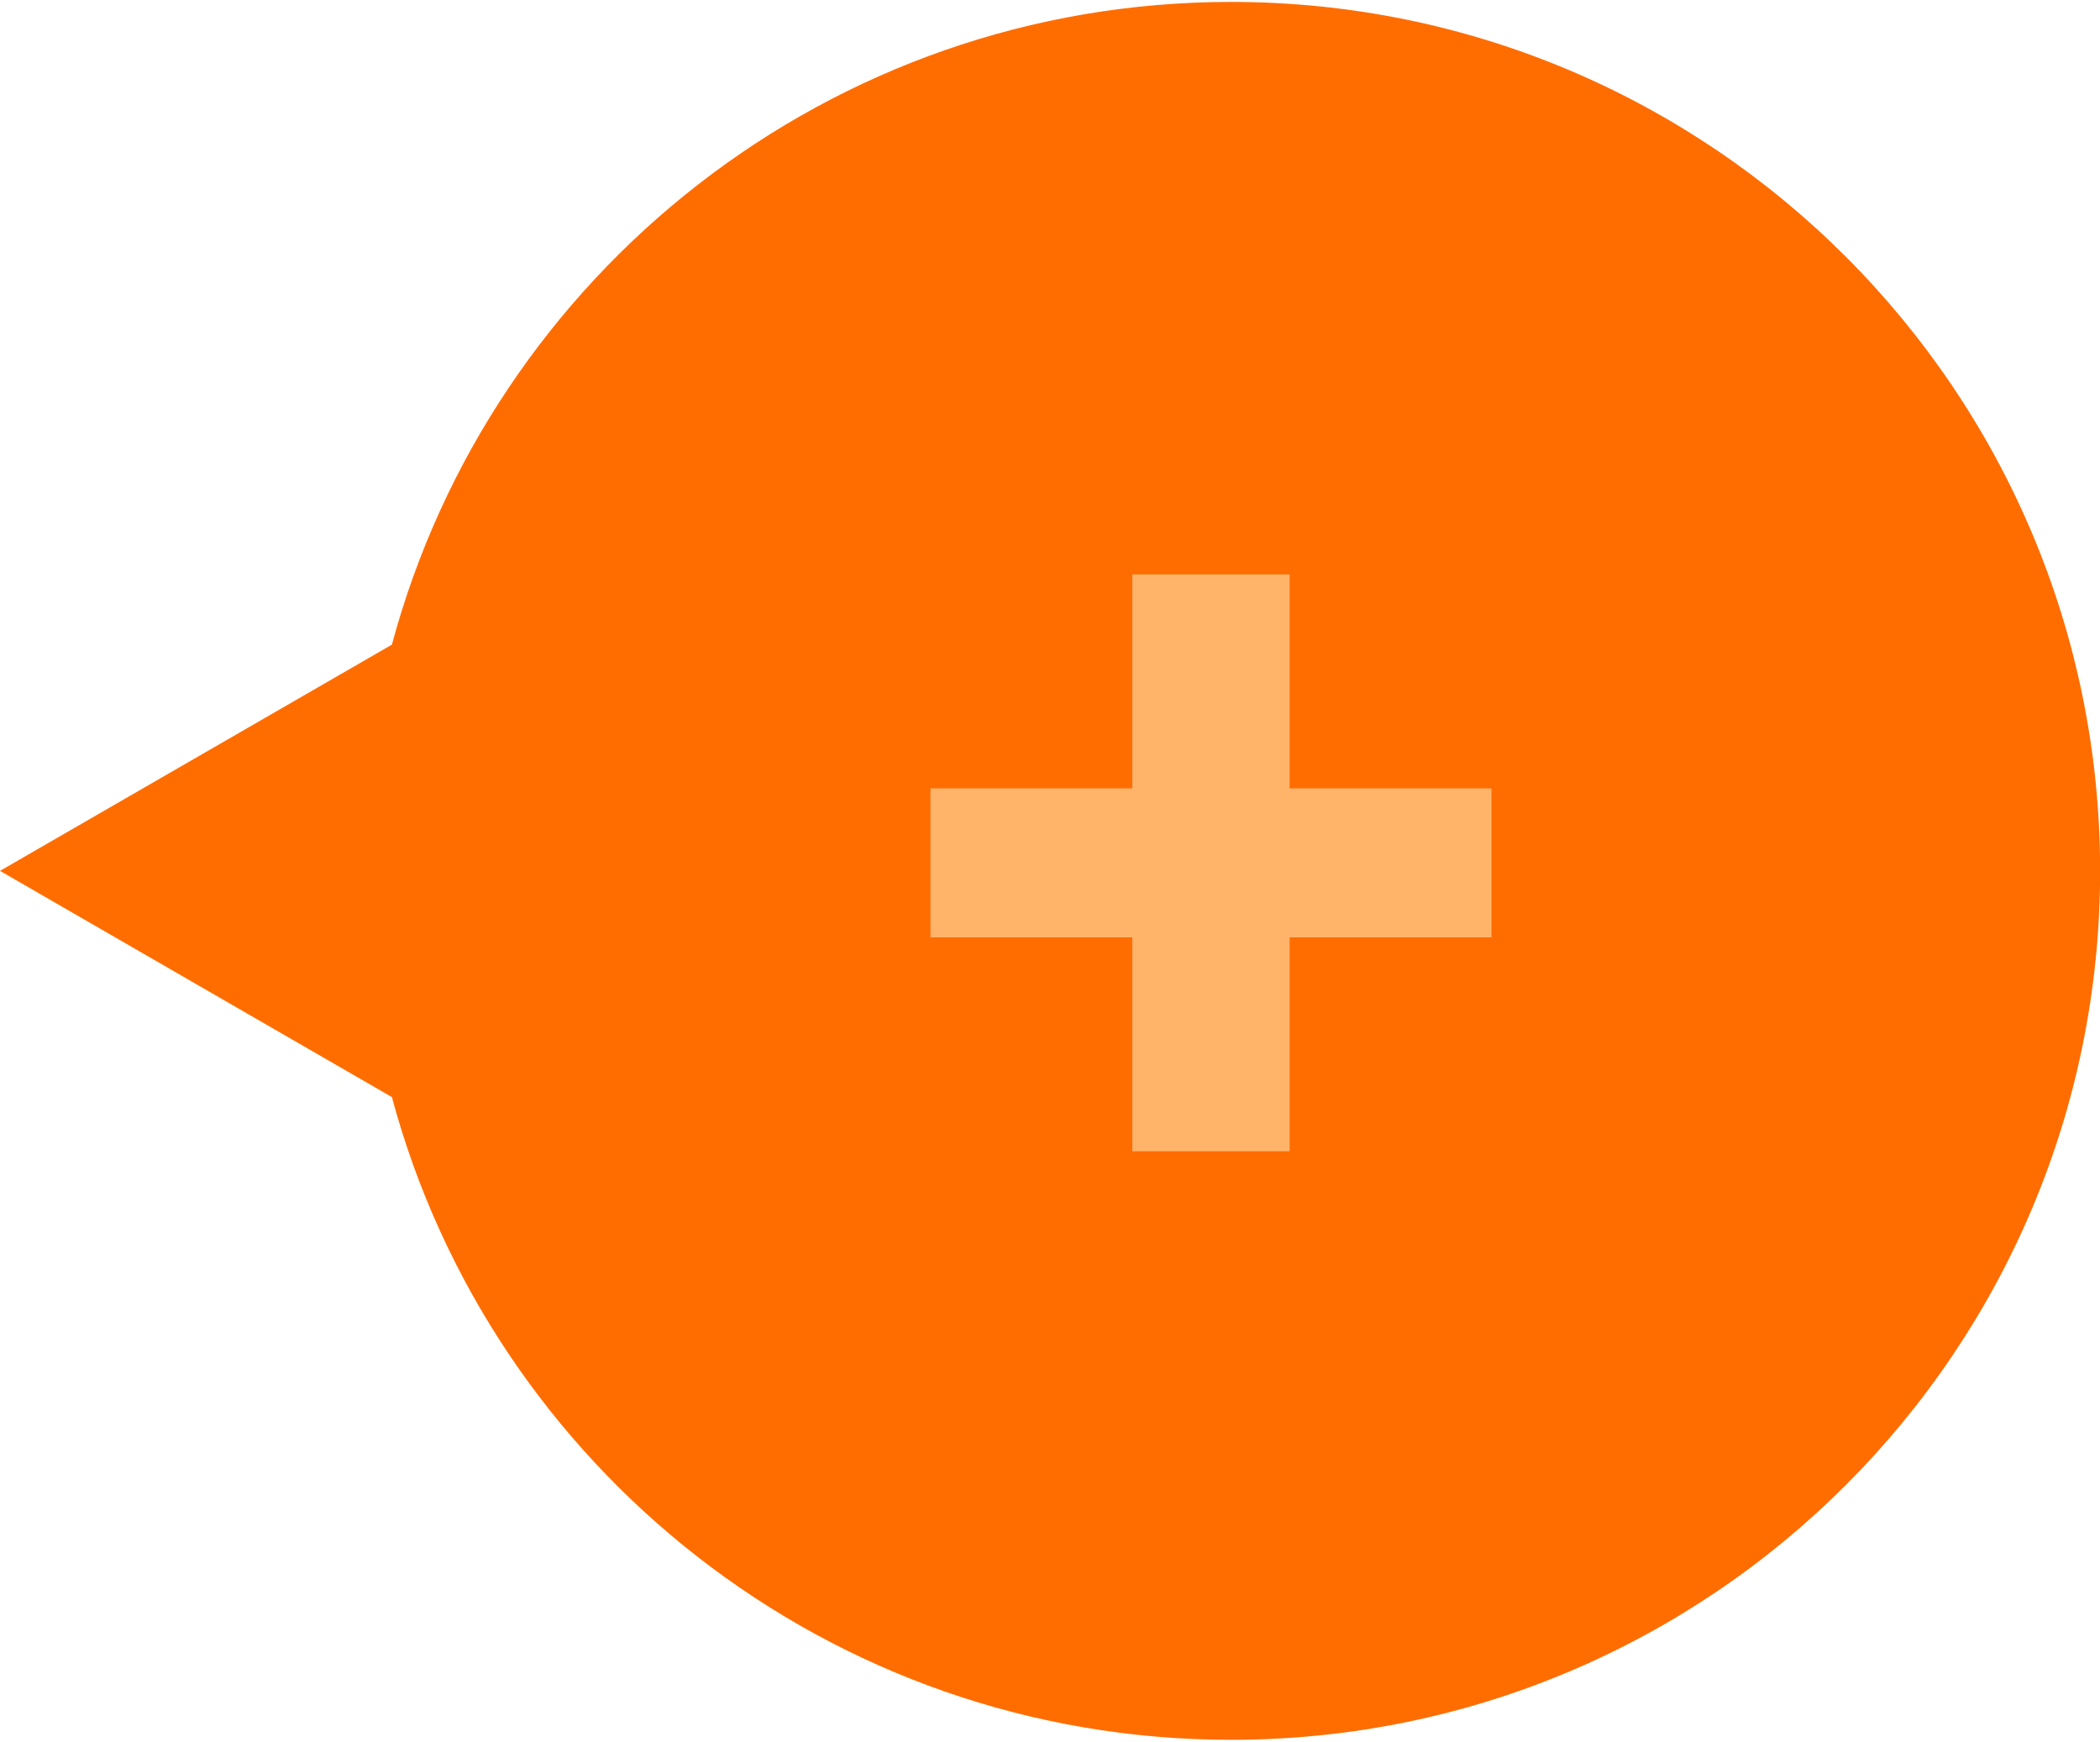
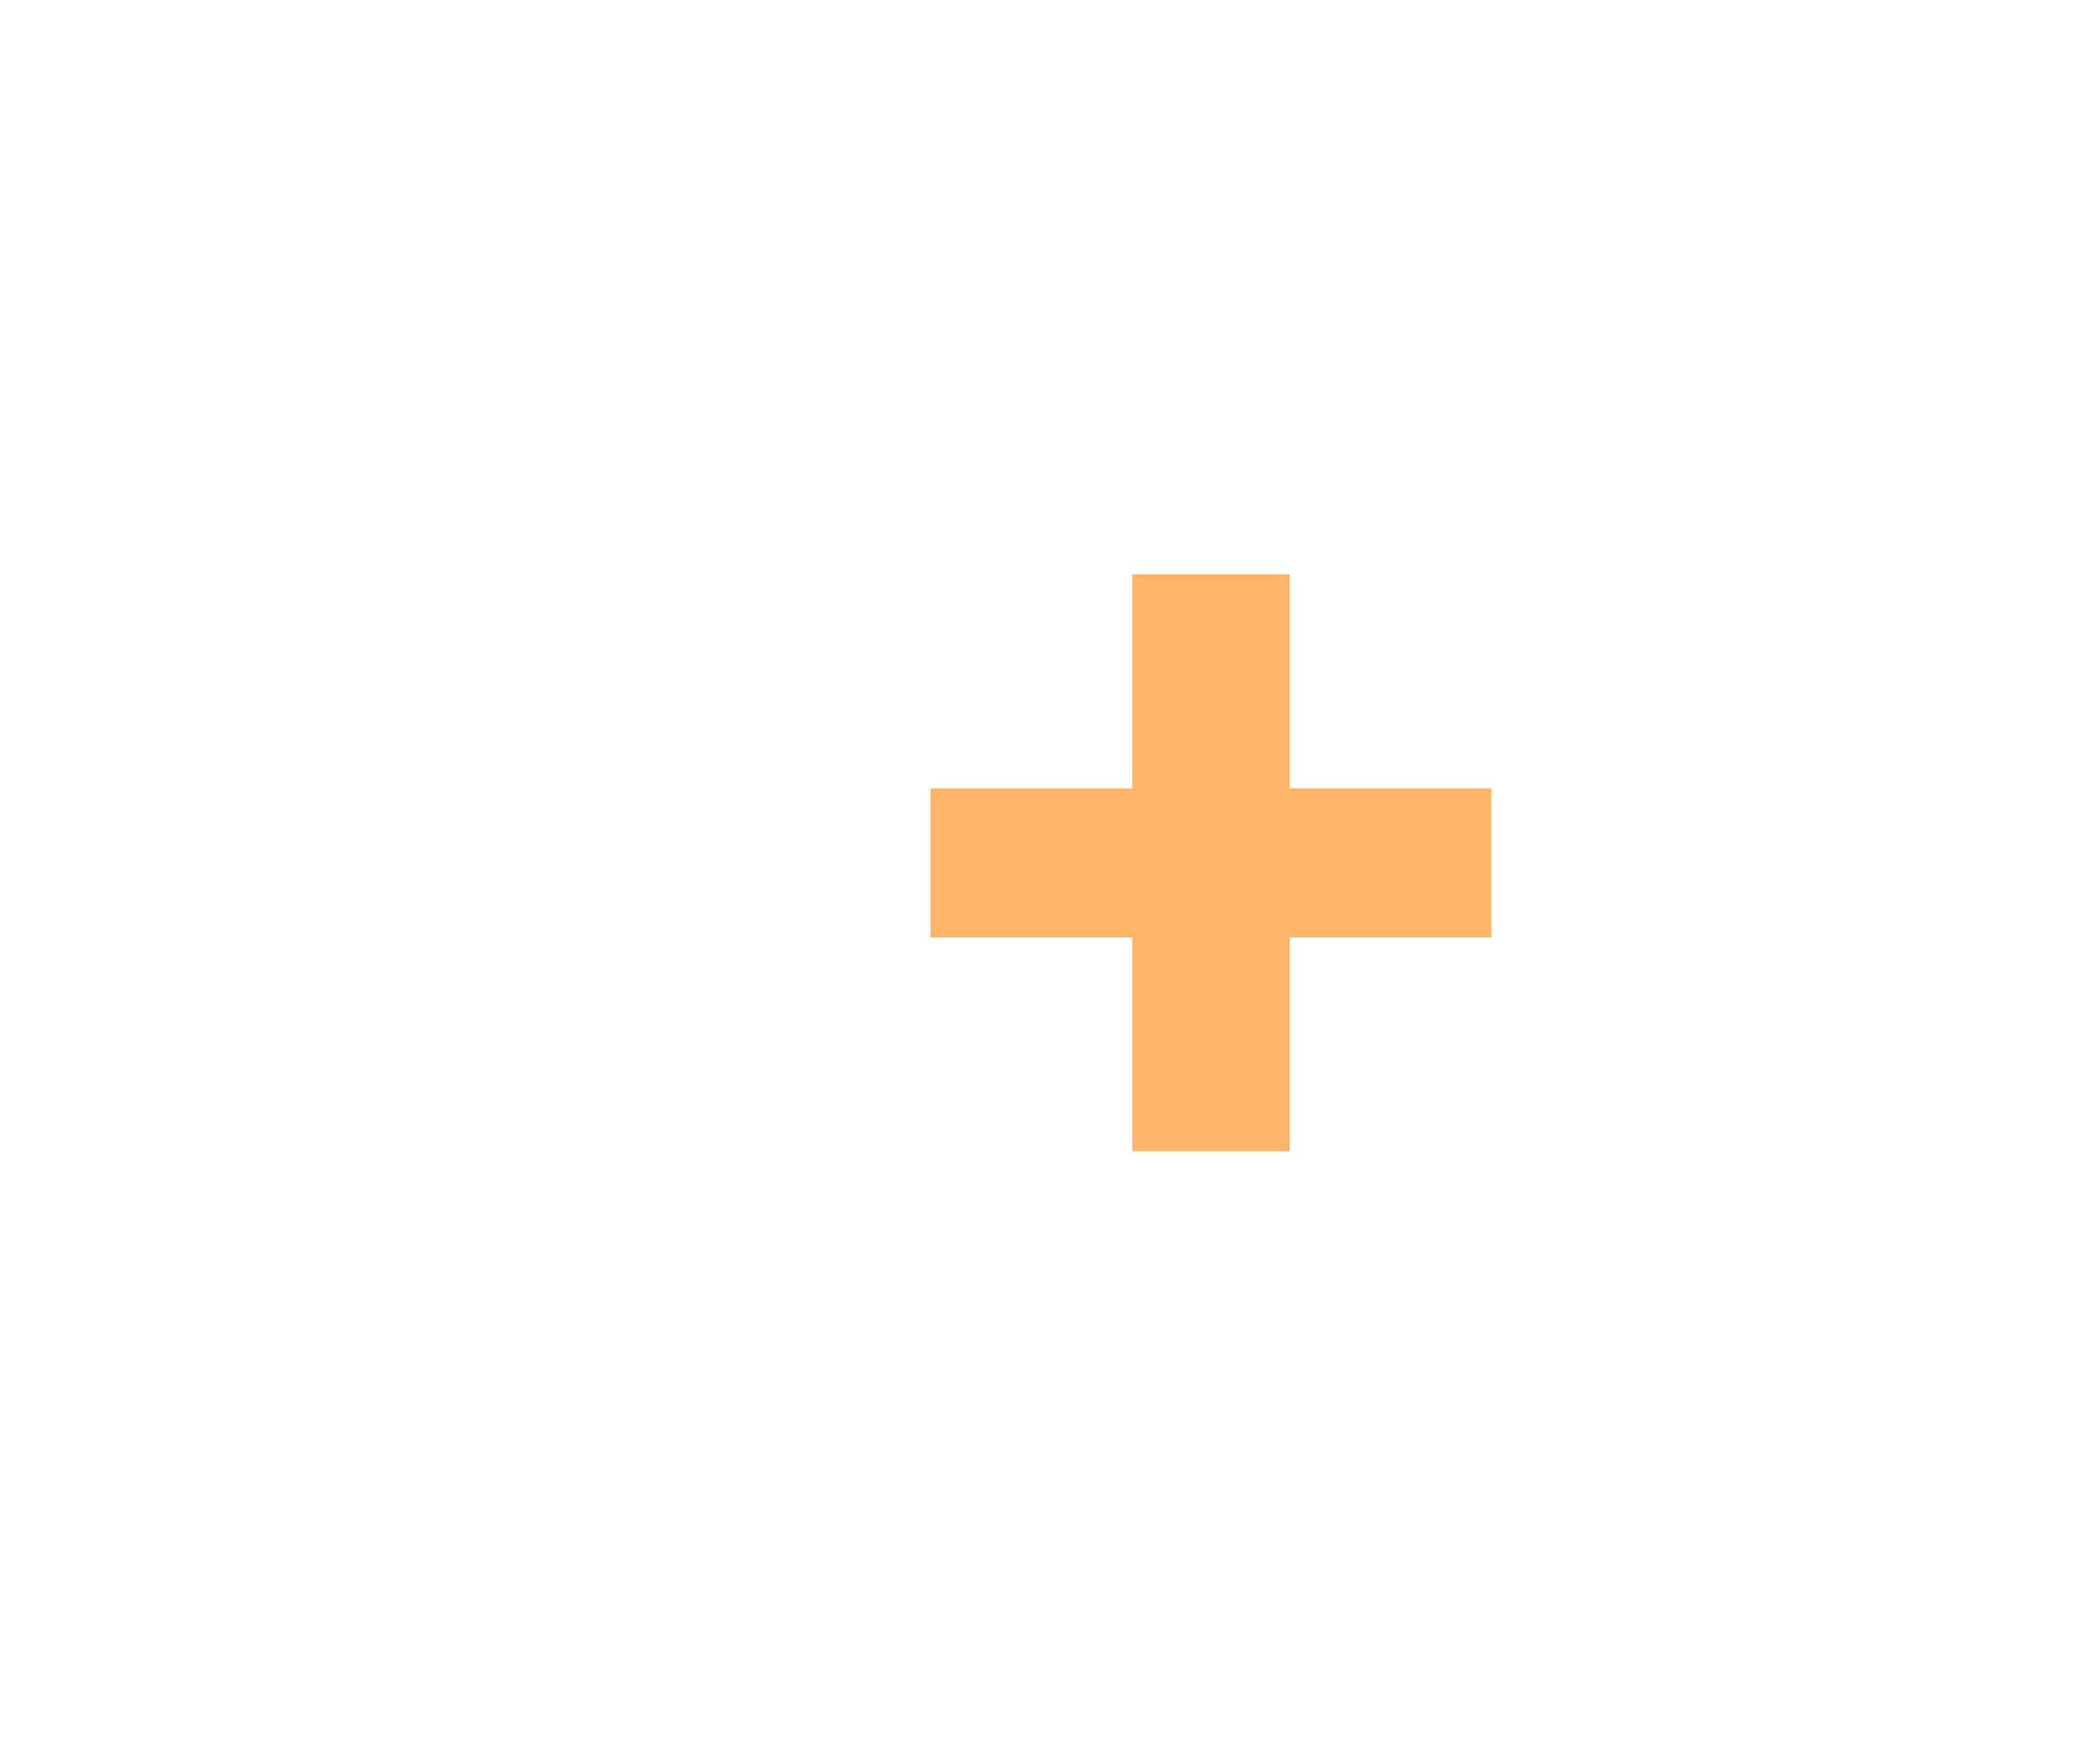
<svg xmlns="http://www.w3.org/2000/svg" id="Layer_267d343014dd57" viewBox="0 0 170.51 141.11" aria-hidden="true" width="170px" height="141px">
  <defs>
    <linearGradient class="cerosgradient" data-cerosgradient="true" id="CerosGradient_id72fc7b6f8" gradientUnits="userSpaceOnUse" x1="50%" y1="100%" x2="50%" y2="0%">
      <stop offset="0%" stop-color="#d1d1d1" />
      <stop offset="100%" stop-color="#d1d1d1" />
    </linearGradient>
    <linearGradient />
  </defs>
  <g id="buttons67d343014dd57">
-     <path d="M31.82,52.19L0,70.56l31.82,18.37c8.08,30.06,35.52,52.19,68.14,52.19,38.97,0,70.56-31.59,70.56-70.56S138.92,0,99.96,0C67.34,0,39.9,22.13,31.82,52.19Z" style="fill:#ff6d00;" />
    <path d="M104.71,75.96v17.37h-12.77v-17.37h-16.39v-12.1h16.39v-17.37h12.77v17.37h16.39v12.1h-16.39Z" style="fill:#ffb46a;" />
  </g>
</svg>